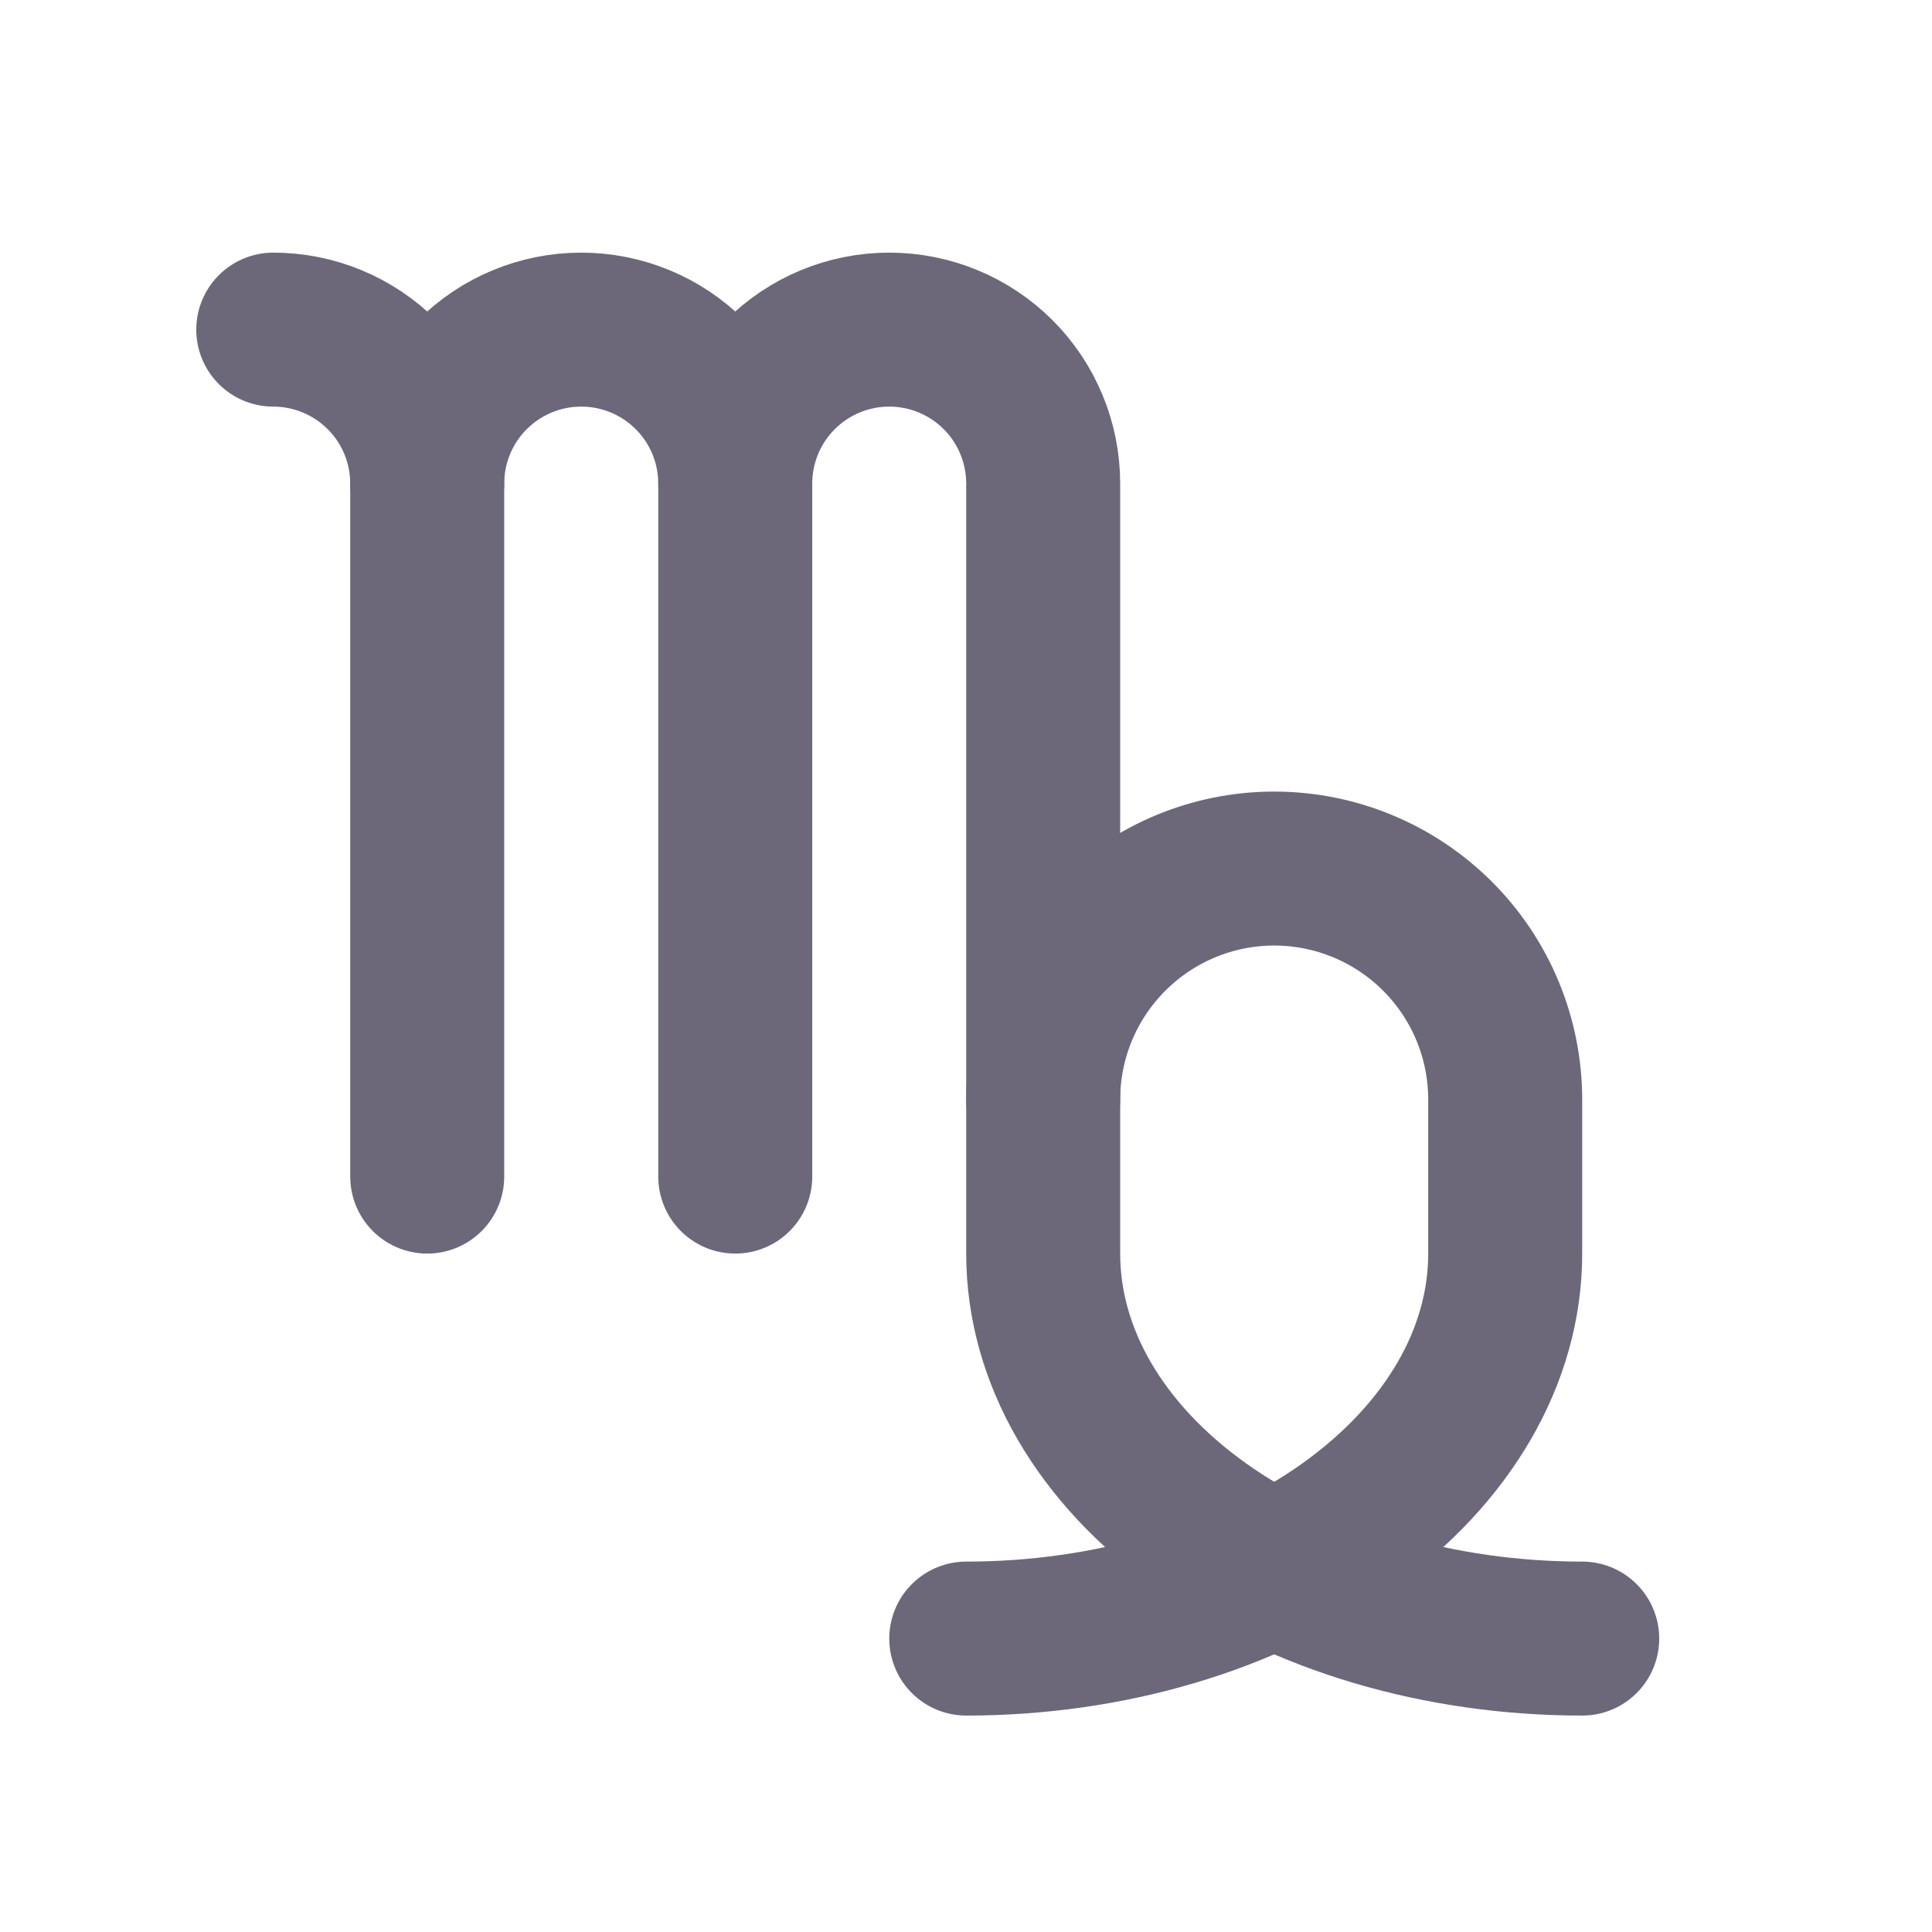
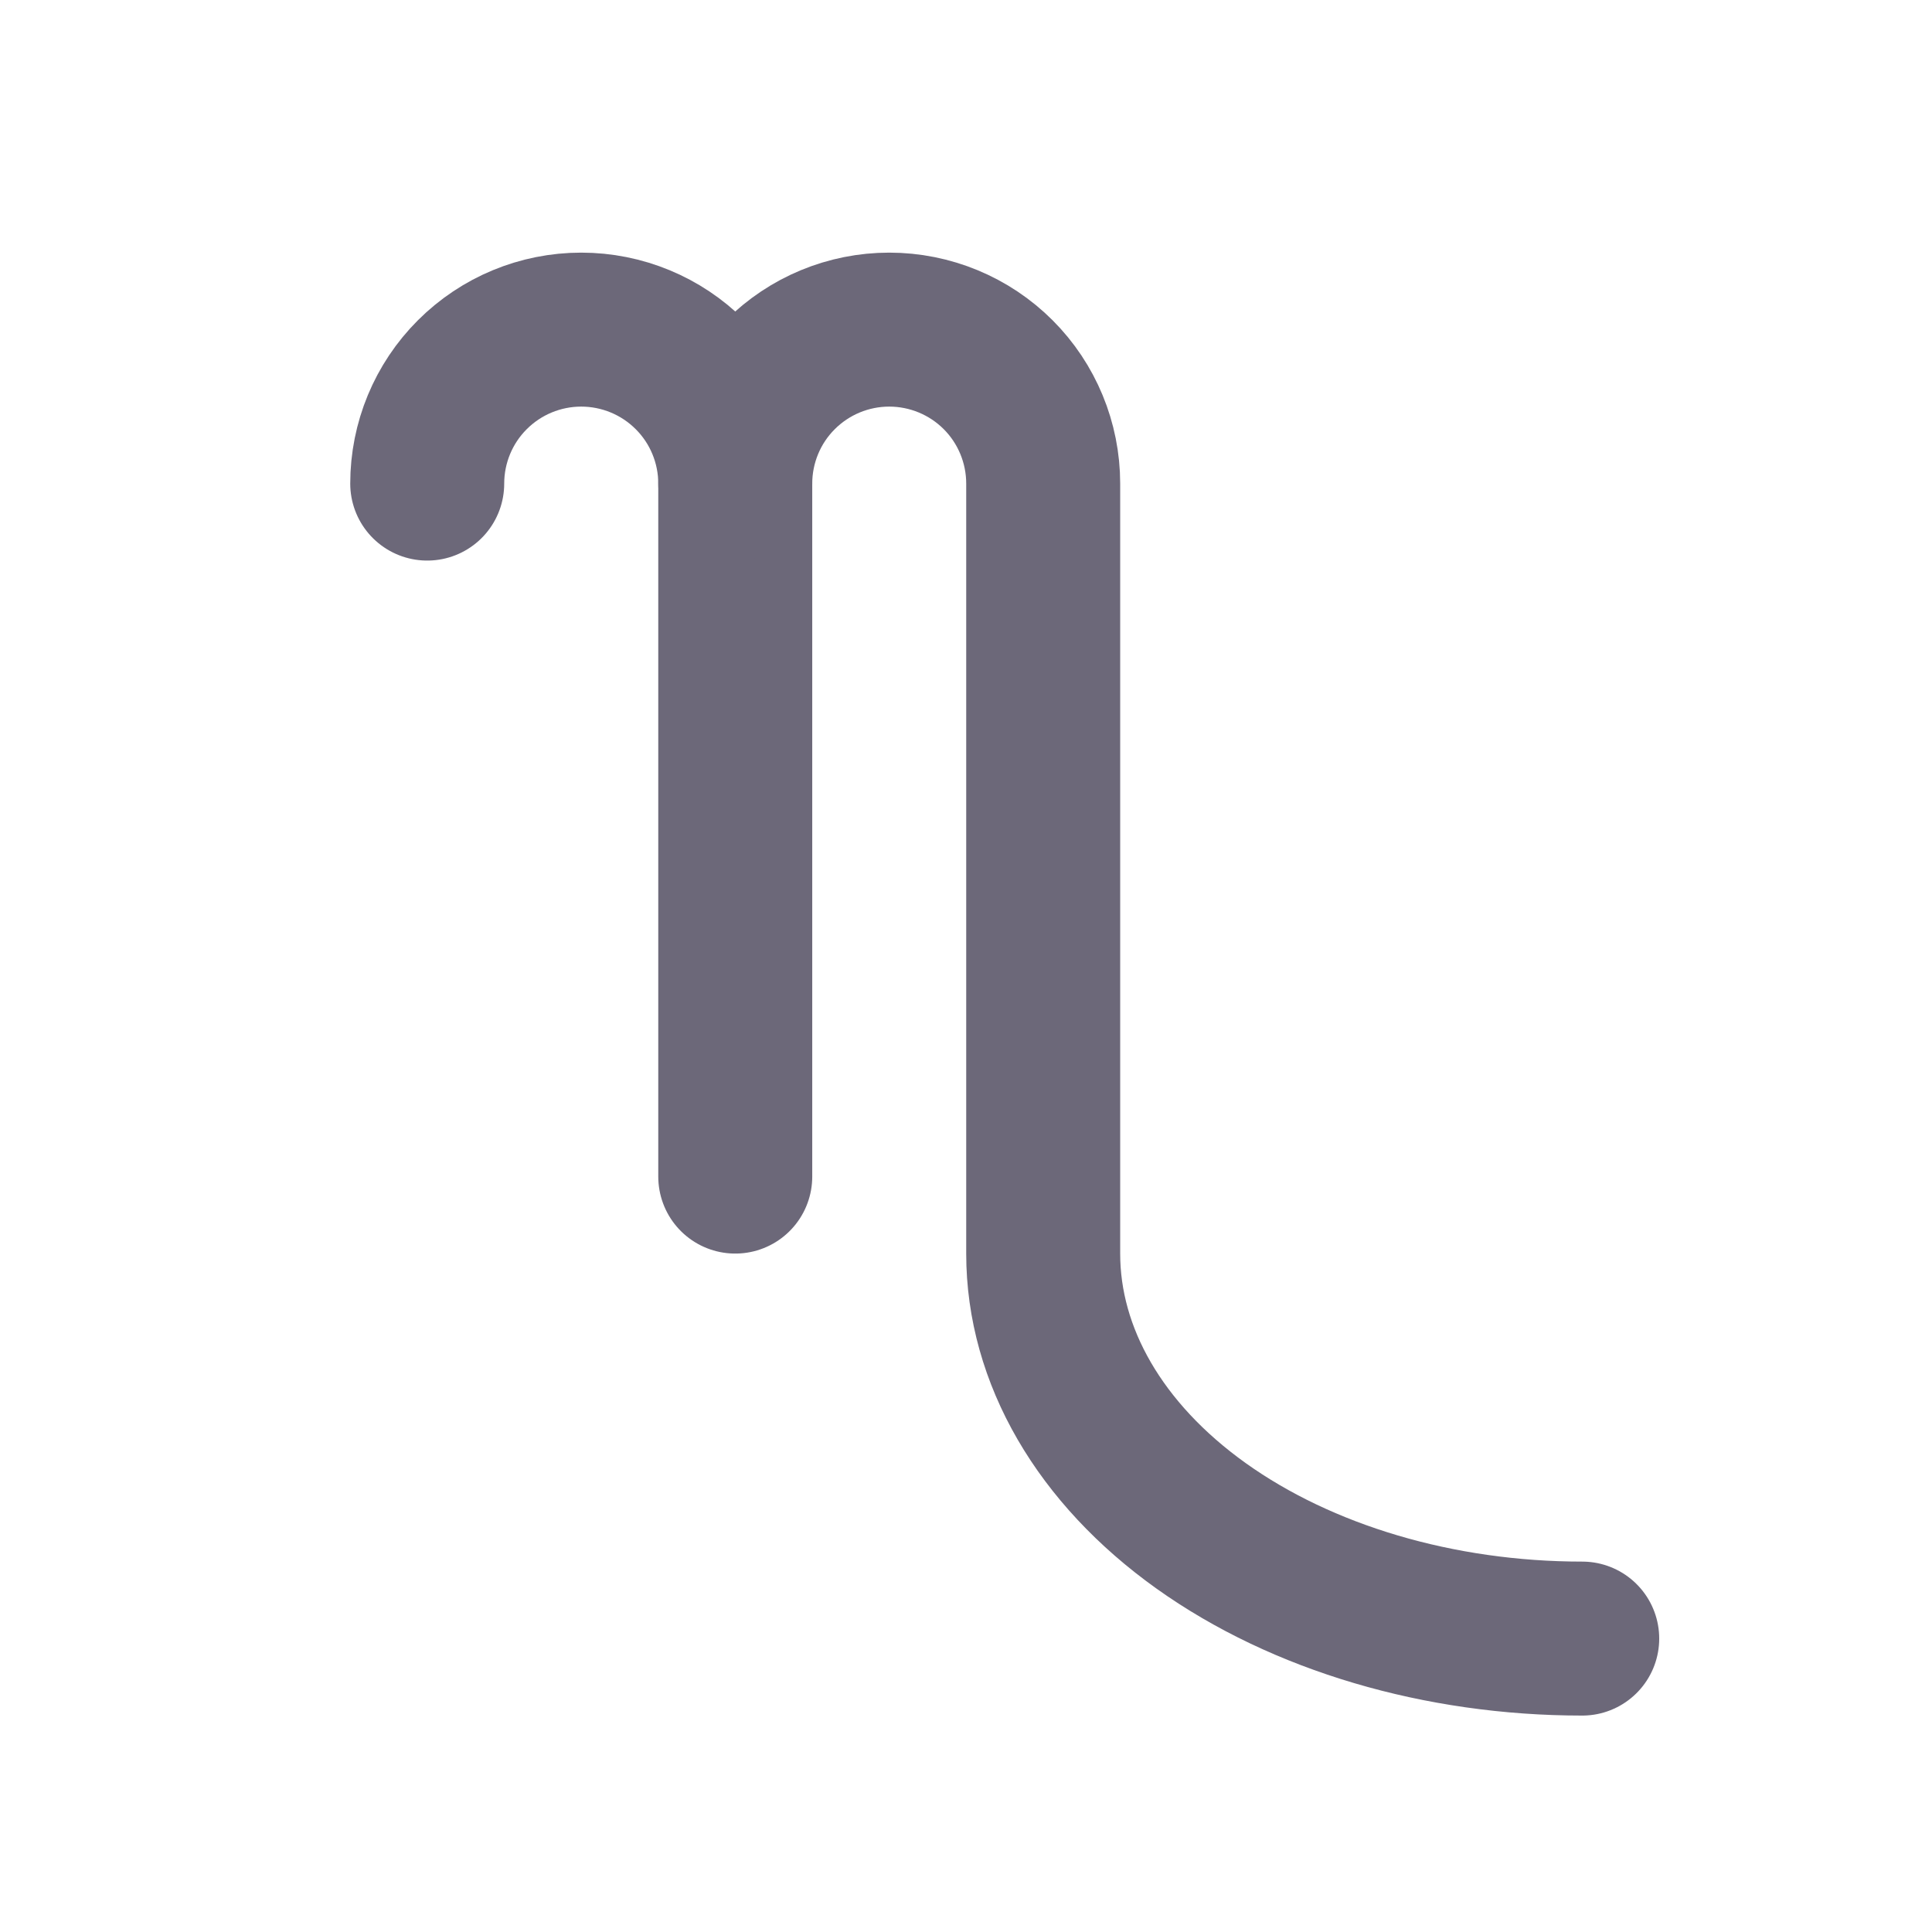
<svg xmlns="http://www.w3.org/2000/svg" width="23" height="23" viewBox="0 0 23 23" fill="none">
-   <path d="M3.253 3.924C3.739 3.924 4.205 4.117 4.549 4.461C4.893 4.804 5.086 5.271 5.086 5.757V14.007" stroke="#6C6879" stroke-width="1.833" stroke-linecap="round" stroke-linejoin="round" />
  <path d="M5.086 5.757C5.086 5.271 5.279 4.804 5.623 4.461C5.967 4.117 6.433 3.924 6.919 3.924C7.406 3.924 7.872 4.117 8.216 4.461C8.56 4.804 8.753 5.271 8.753 5.757V14.007" stroke="#6C6879" stroke-width="1.833" stroke-linecap="round" stroke-linejoin="round" />
  <path d="M8.753 5.757C8.753 5.271 8.946 4.804 9.29 4.461C9.634 4.117 10.1 3.924 10.586 3.924C11.072 3.924 11.539 4.117 11.883 4.461C12.226 4.804 12.419 5.271 12.419 5.757V14.924C12.419 16.139 13.095 17.305 14.299 18.165C15.502 19.024 17.134 19.507 18.836 19.507" stroke="#6C6879" stroke-width="1.833" stroke-linecap="round" stroke-linejoin="round" />
-   <path d="M11.503 19.507C13.205 19.507 14.837 19.024 16.04 18.165C17.243 17.305 17.919 16.139 17.919 14.924V13.09C17.919 12.361 17.63 11.662 17.114 11.146C16.598 10.63 15.899 10.34 15.169 10.34C14.44 10.34 13.741 10.63 13.225 11.146C12.709 11.662 12.419 12.361 12.419 13.09" stroke="#6C6879" stroke-width="1.833" stroke-linecap="round" stroke-linejoin="round" />
</svg>